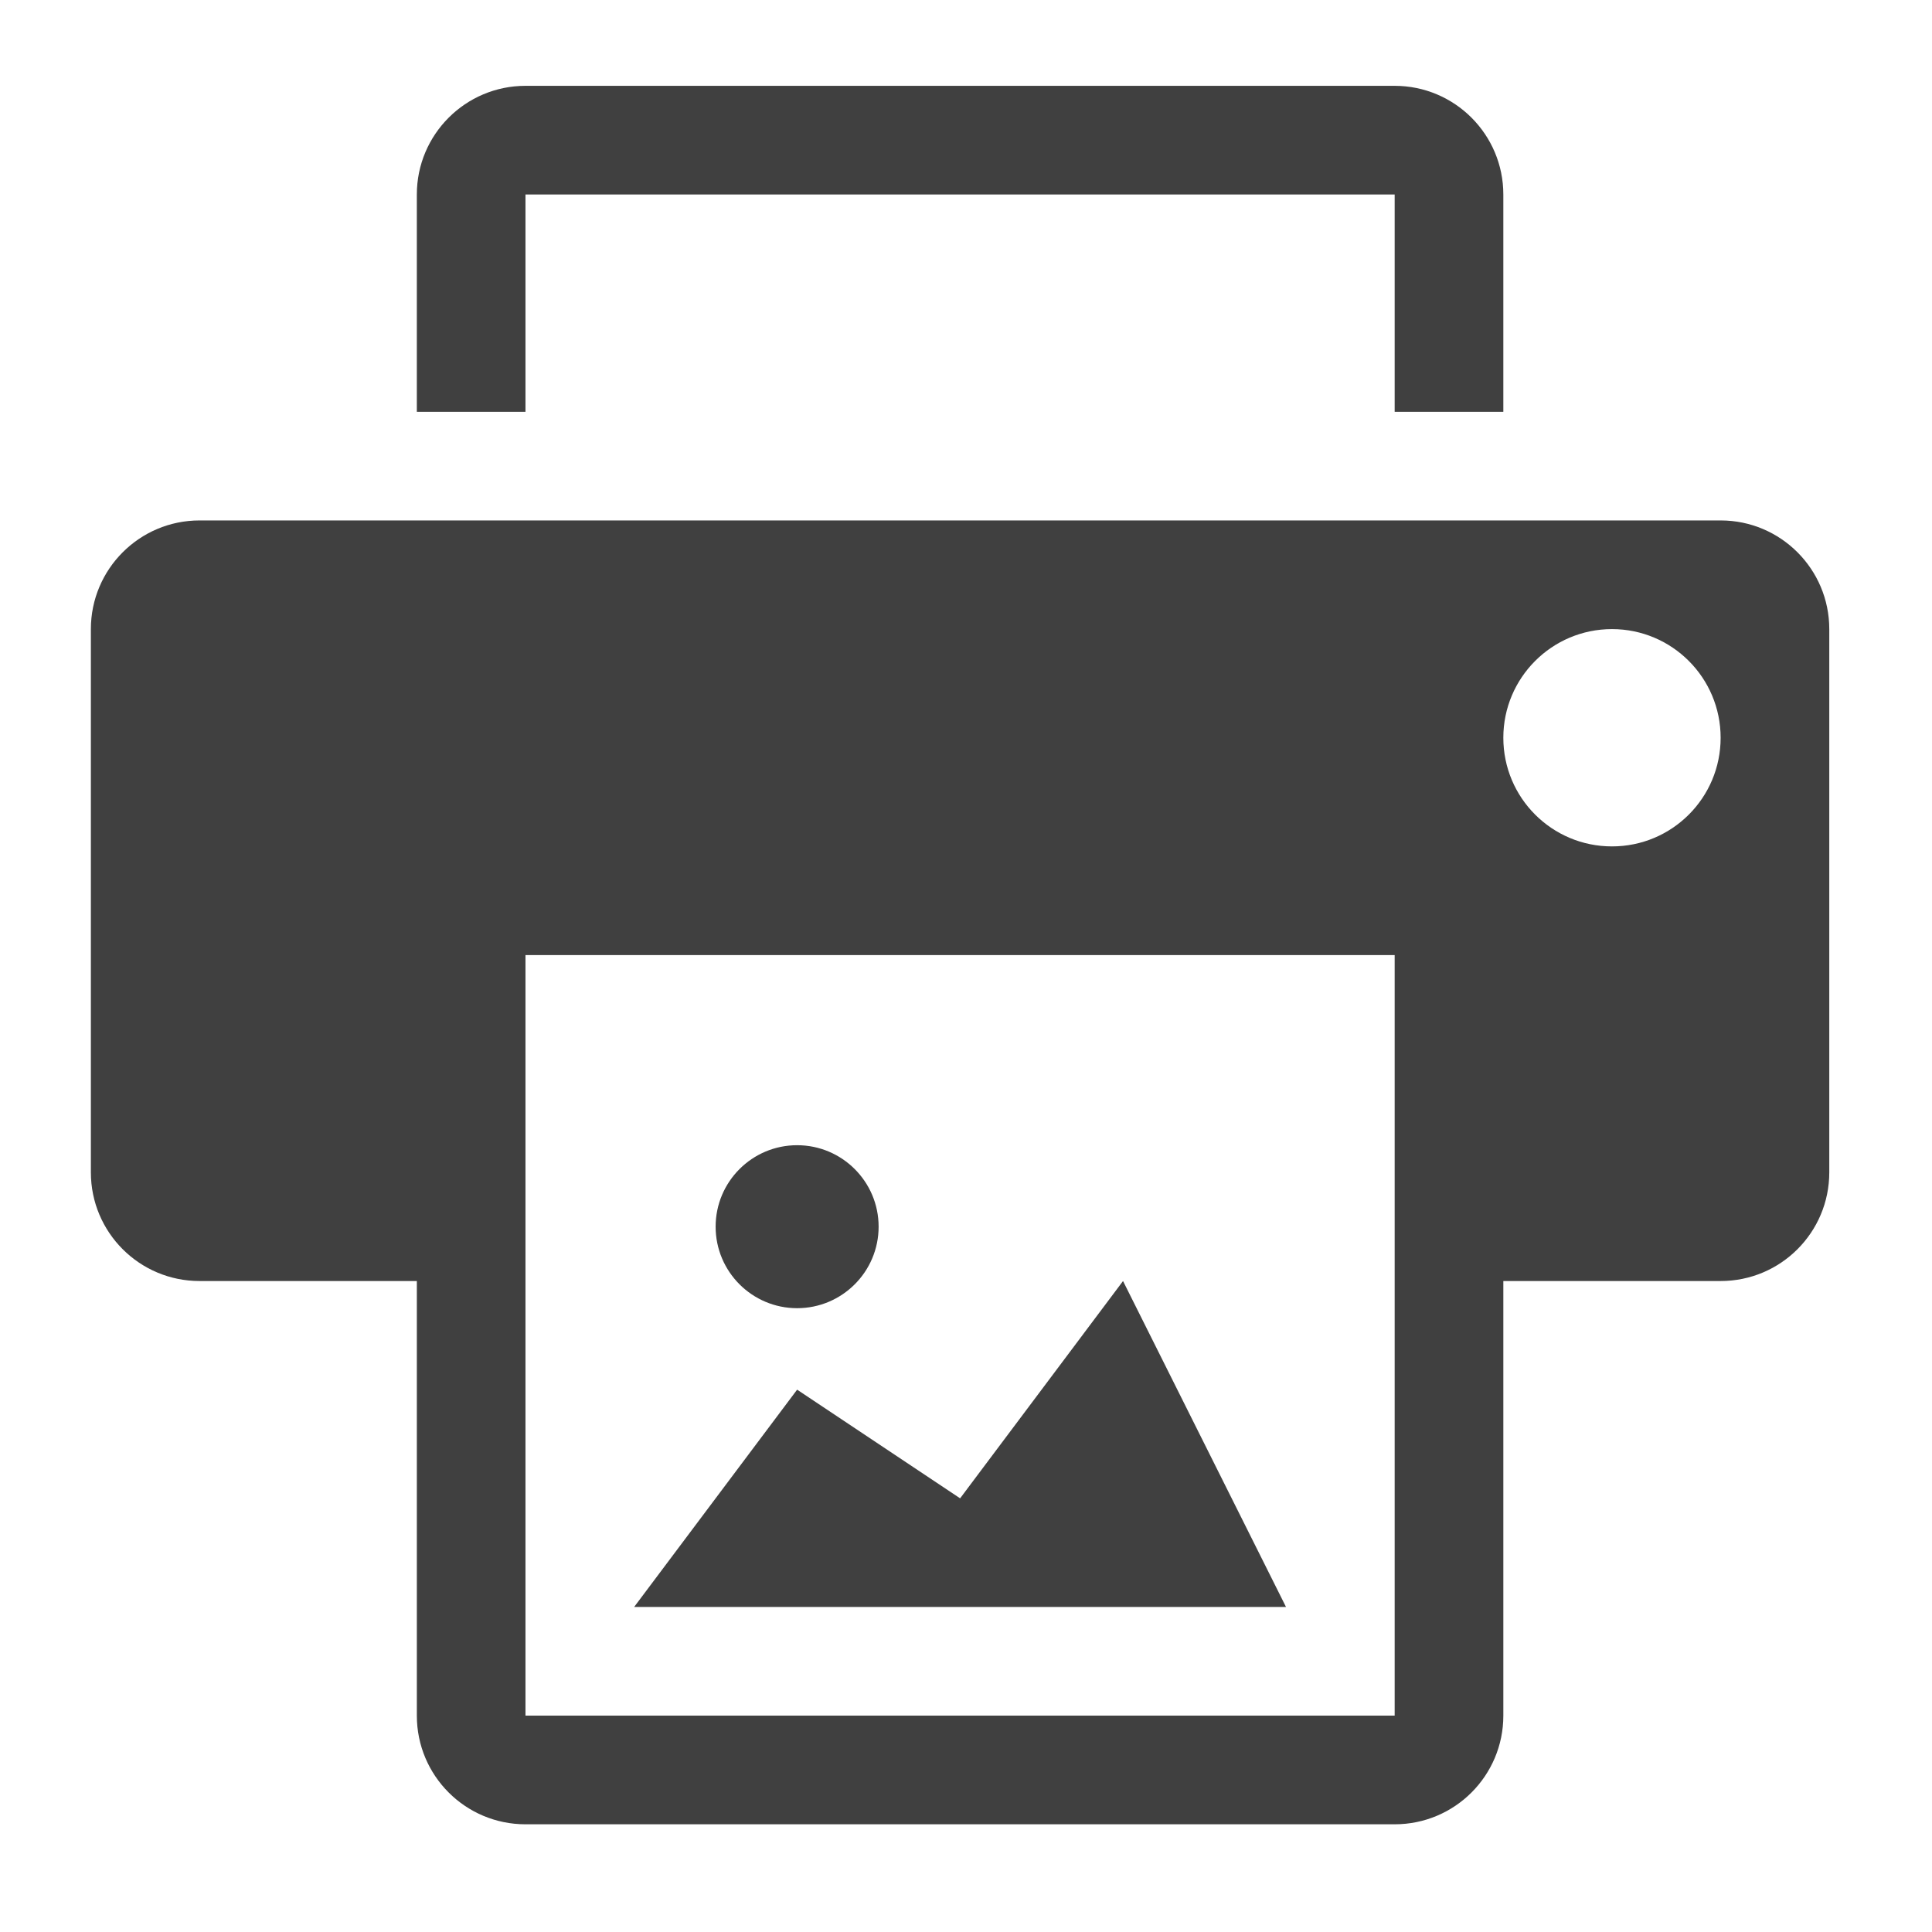
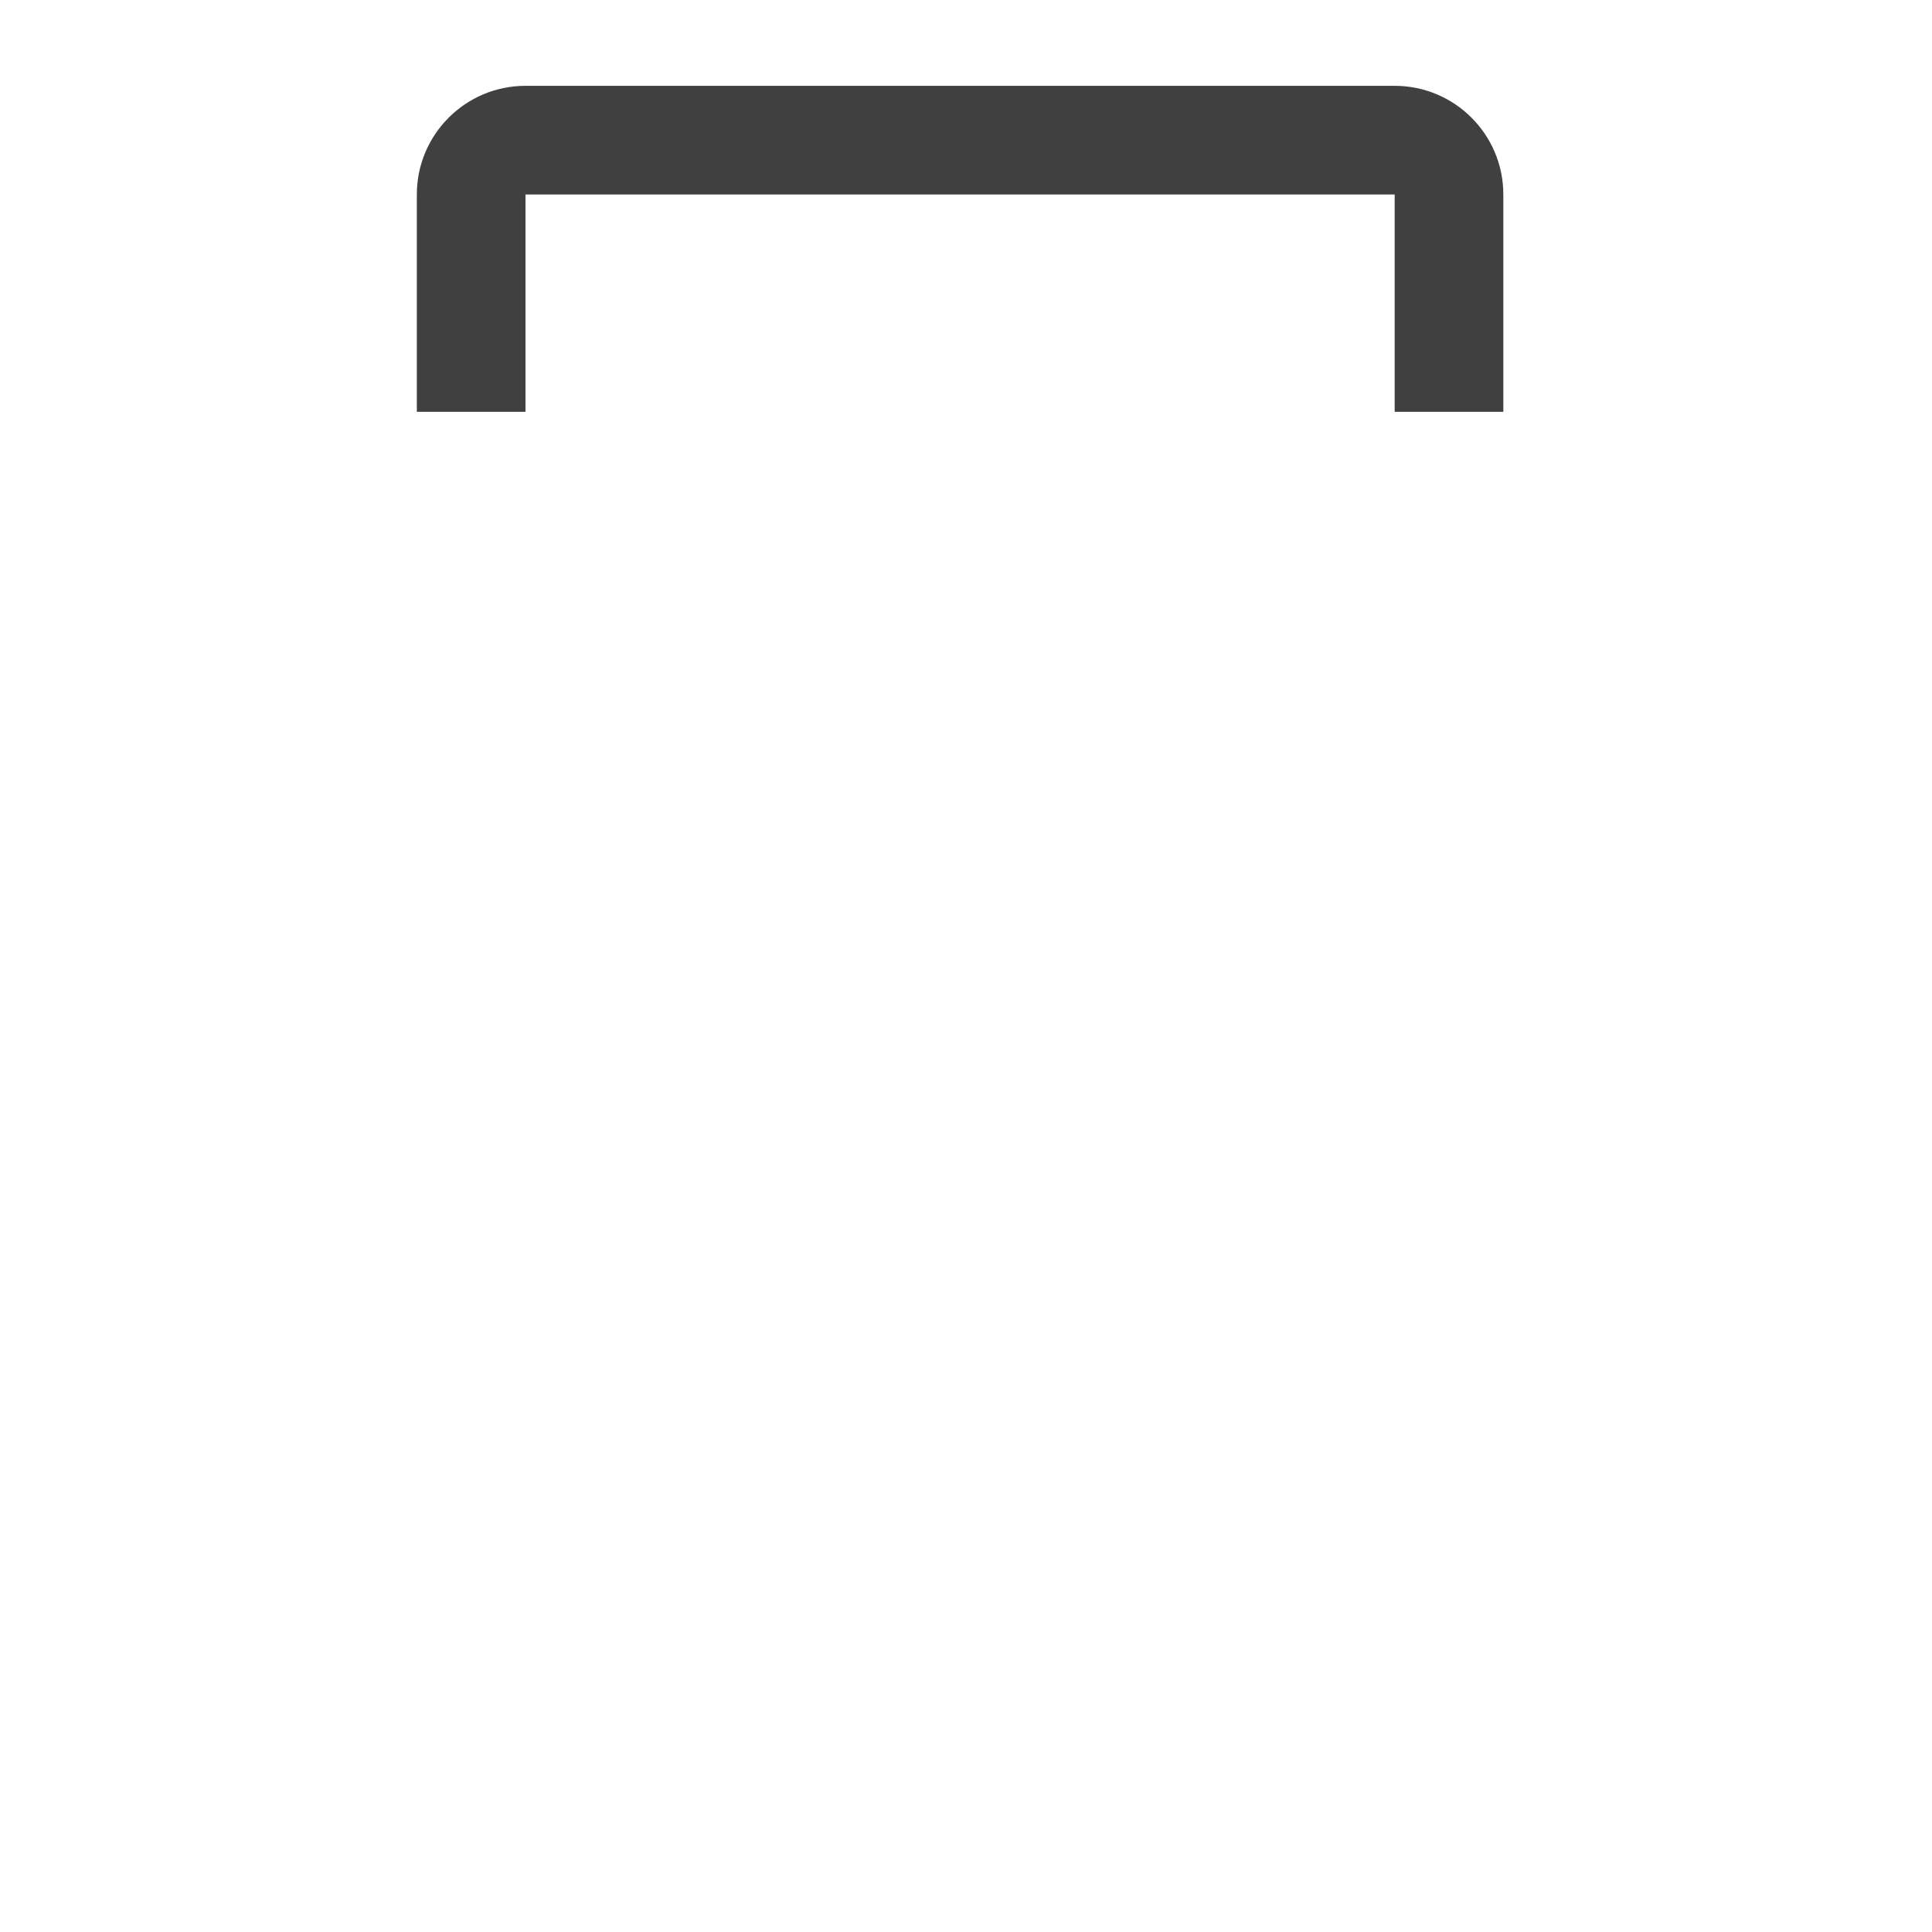
<svg xmlns="http://www.w3.org/2000/svg" version="1.1" id="Ebene_1" x="0px" y="0px" width="425.195px" height="425.196px" viewBox="0 0 425.195 425.196" enable-background="new 0 0 425.195 425.196" xml:space="preserve">
  <path fill="#404040" d="M115.648,42.804h191.291v47.824h23.914V42.804c0-13.193-10.698-23.914-23.914-23.914H115.648  c-13.204,0-23.91,10.721-23.91,23.914v47.824h23.91V42.804z M115.648,42.804" />
-   <path fill="#404040" d="M378.677,114.538H43.915C30.706,114.538,20,125.259,20,138.453v119.562  c0,13.219,10.706,23.914,23.915,23.914h47.824v95.648c0,13.22,10.706,23.914,23.91,23.914h191.291  c13.216,0,23.914-10.699,23.914-23.914v-95.648h47.824c13.216,0,23.91-10.699,23.91-23.914V138.453  C402.587,125.259,391.893,114.538,378.677,114.538L378.677,114.538z M306.939,377.578H115.648V210.191h191.291V377.578z   M354.763,186.276c-13.216,0-23.91-10.693-23.91-23.908c0-13.194,10.694-23.915,23.91-23.915s23.914,10.721,23.914,23.915  C378.677,175.583,367.983,186.276,354.763,186.276L354.763,186.276z M354.763,186.276" />
-   <path fill="#404040" d="M247.157,281.929l-35.856,47.824l-35.872-23.914l-35.867,47.823h143.462L247.157,281.929z M247.157,281.929" />
-   <path fill="#404040" d="M175.429,287.906c9.903,0,17.938-8.035,17.938-17.934c0-9.902-8.035-17.934-17.938-17.934  c-9.898,0-17.933,8.031-17.933,17.934C157.496,279.871,165.531,287.906,175.429,287.906L175.429,287.906z M175.429,287.906" />
</svg>